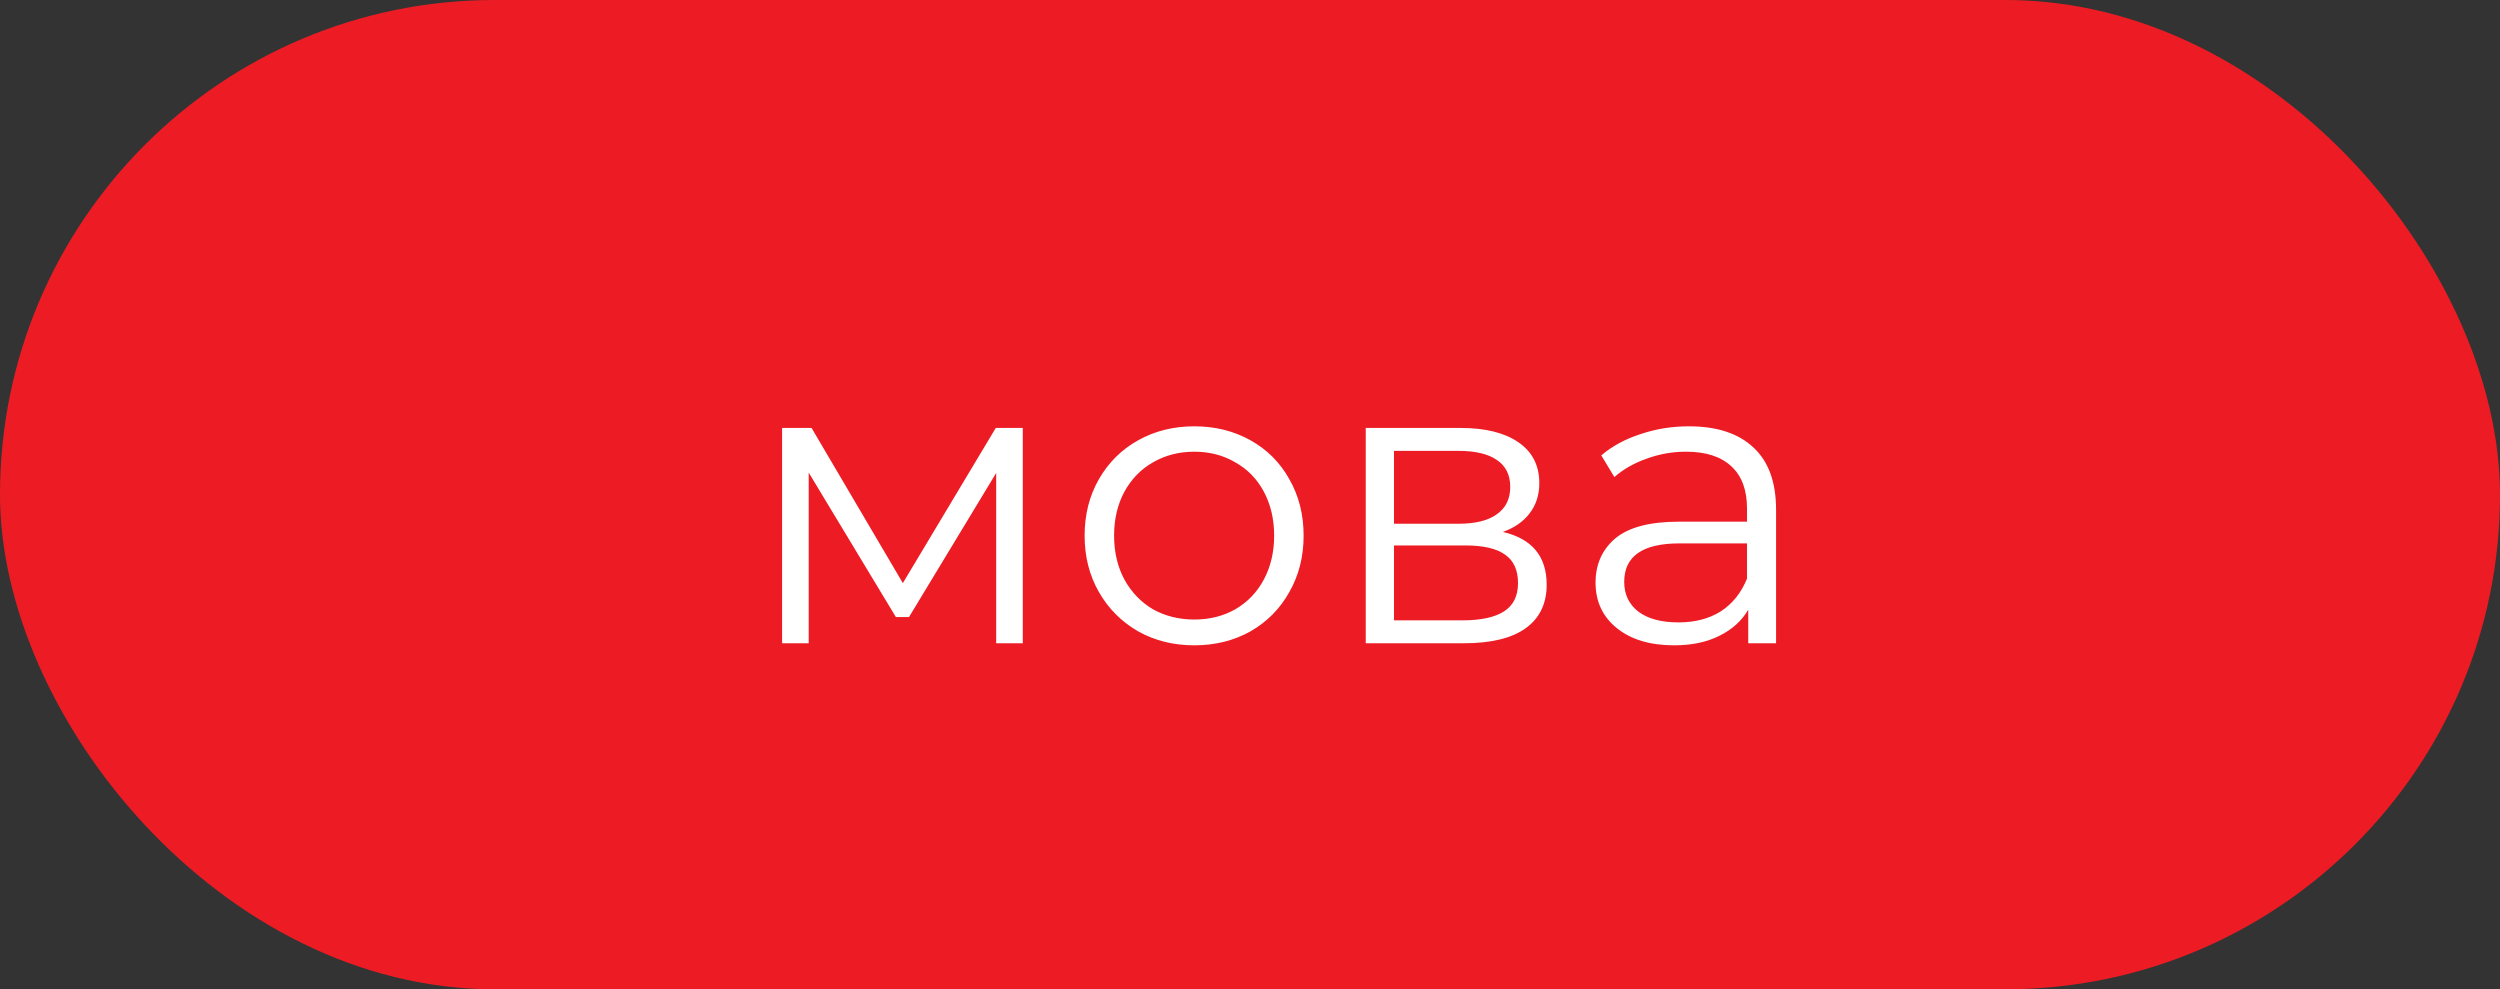
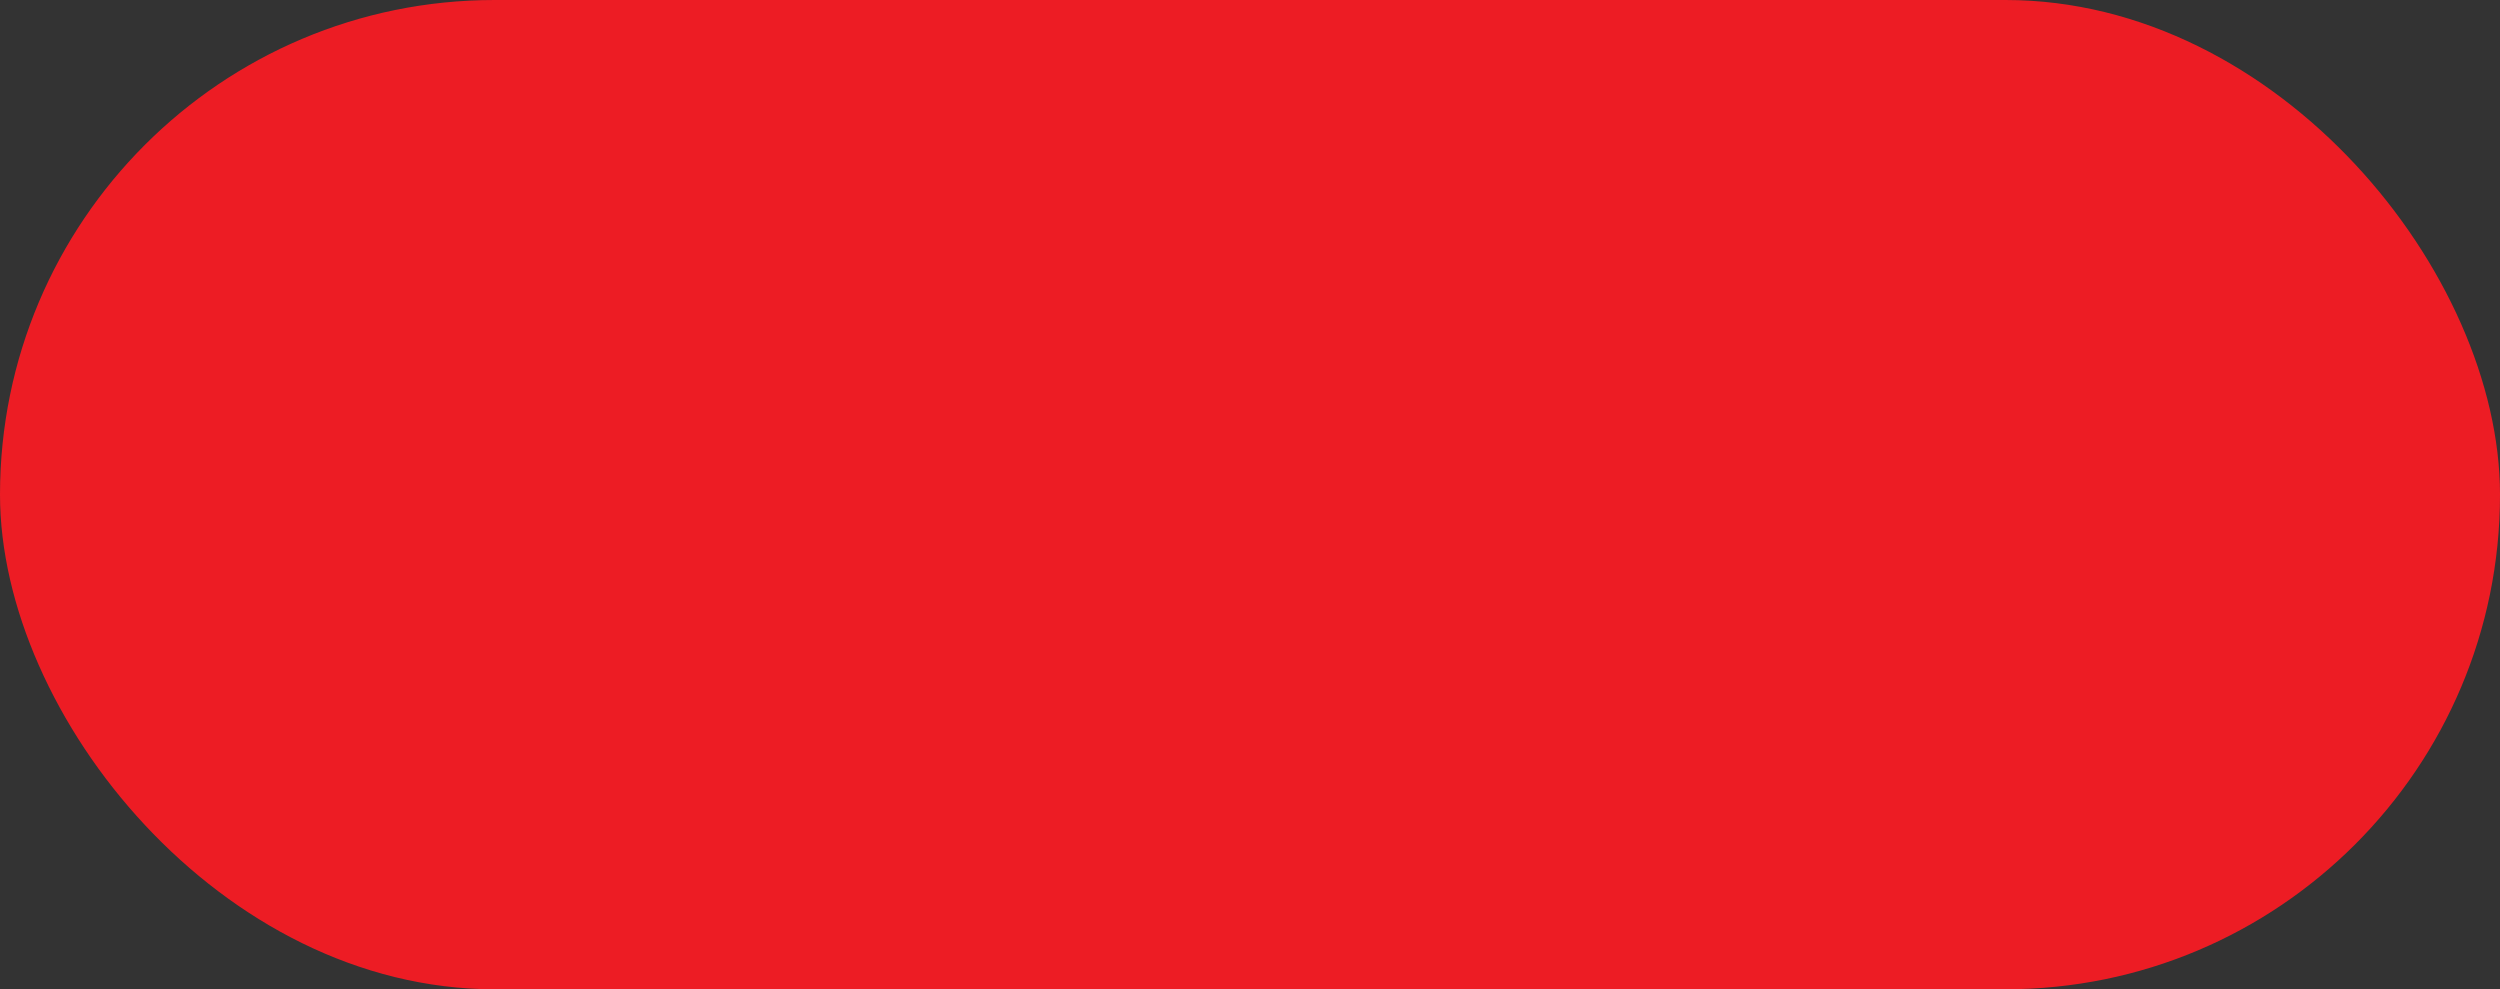
<svg xmlns="http://www.w3.org/2000/svg" width="513" height="203" viewBox="0 0 513 203" fill="none">
  <rect x="0" y="0" width="513" height="203" fill="#333333" stroke="none" />
  <rect width="513" height="203" rx="101.5" fill="#ED1C24" />
-   <path d="M209.876 87.816V132H204.416V97.056L186.524 126.624H183.836L165.944 96.972V132H160.484V87.816H166.532L185.264 119.652L204.332 87.816H209.876ZM245.075 132.42C240.819 132.42 236.983 131.468 233.567 129.564C230.151 127.604 227.463 124.916 225.503 121.5C223.543 118.084 222.563 114.22 222.563 109.908C222.563 105.596 223.543 101.732 225.503 98.316C227.463 94.9 230.151 92.24 233.567 90.336C236.983 88.432 240.819 87.48 245.075 87.48C249.331 87.48 253.167 88.432 256.583 90.336C259.999 92.24 262.659 94.9 264.563 98.316C266.523 101.732 267.503 105.596 267.503 109.908C267.503 114.22 266.523 118.084 264.563 121.5C262.659 124.916 259.999 127.604 256.583 129.564C253.167 131.468 249.331 132.42 245.075 132.42ZM245.075 127.128C248.211 127.128 251.011 126.428 253.475 125.028C255.995 123.572 257.955 121.528 259.355 118.896C260.755 116.264 261.455 113.268 261.455 109.908C261.455 106.548 260.755 103.552 259.355 100.92C257.955 98.288 255.995 96.272 253.475 94.872C251.011 93.416 248.211 92.688 245.075 92.688C241.939 92.688 239.111 93.416 236.591 94.872C234.127 96.272 232.167 98.288 230.711 100.92C229.311 103.552 228.611 106.548 228.611 109.908C228.611 113.268 229.311 116.264 230.711 118.896C232.167 121.528 234.127 123.572 236.591 125.028C239.111 126.428 241.939 127.128 245.075 127.128ZM308.39 109.152C314.382 110.552 317.378 114.164 317.378 119.988C317.378 123.852 315.95 126.82 313.094 128.892C310.238 130.964 305.982 132 300.326 132H280.25V87.816H299.738C304.778 87.816 308.726 88.796 311.582 90.756C314.438 92.716 315.866 95.516 315.866 99.156C315.866 101.564 315.194 103.636 313.85 105.372C312.562 107.052 310.742 108.312 308.39 109.152ZM286.046 107.472H299.318C302.734 107.472 305.338 106.828 307.13 105.54C308.978 104.252 309.902 102.376 309.902 99.912C309.902 97.448 308.978 95.6 307.13 94.368C305.338 93.136 302.734 92.52 299.318 92.52H286.046V107.472ZM300.074 127.296C303.882 127.296 306.738 126.68 308.642 125.448C310.546 124.216 311.498 122.284 311.498 119.652C311.498 117.02 310.63 115.088 308.894 113.856C307.158 112.568 304.414 111.924 300.662 111.924H286.046V127.296H300.074ZM346.559 87.48C352.327 87.48 356.751 88.936 359.831 91.848C362.911 94.704 364.451 98.96 364.451 104.616V132H358.739V125.112C357.395 127.408 355.407 129.2 352.775 130.488C350.199 131.776 347.119 132.42 343.535 132.42C338.607 132.42 334.687 131.244 331.775 128.892C328.863 126.54 327.407 123.432 327.407 119.568C327.407 115.816 328.751 112.792 331.439 110.496C334.183 108.2 338.523 107.052 344.459 107.052H358.487V104.364C358.487 100.556 357.423 97.672 355.295 95.712C353.167 93.696 350.059 92.688 345.971 92.688C343.171 92.688 340.483 93.164 337.907 94.116C335.331 95.012 333.119 96.272 331.271 97.896L328.583 93.444C330.823 91.54 333.511 90.084 336.647 89.076C339.783 88.012 343.087 87.48 346.559 87.48ZM344.459 127.716C347.819 127.716 350.703 126.96 353.111 125.448C355.519 123.88 357.311 121.64 358.487 118.728V111.504H344.627C337.067 111.504 333.287 114.136 333.287 119.4C333.287 121.976 334.267 124.02 336.227 125.532C338.187 126.988 340.931 127.716 344.459 127.716Z" fill="white" />
</svg>